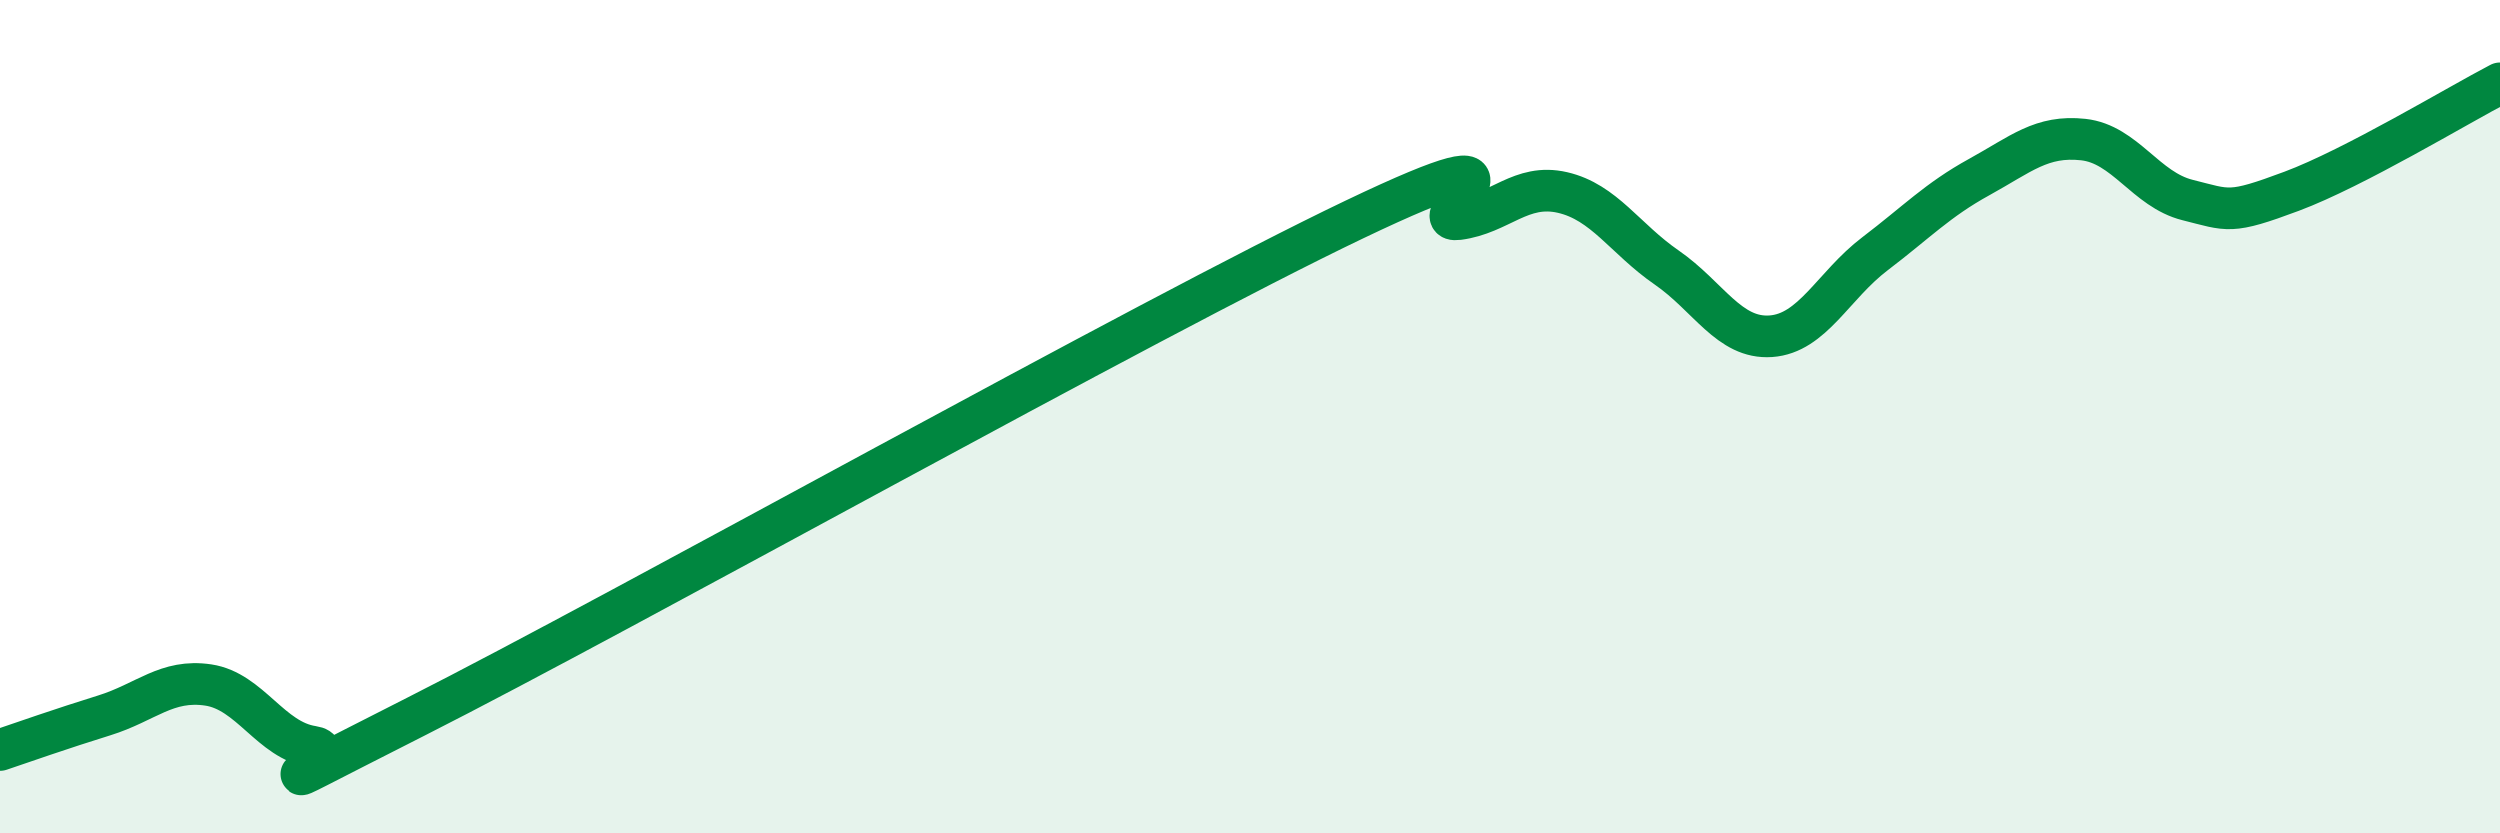
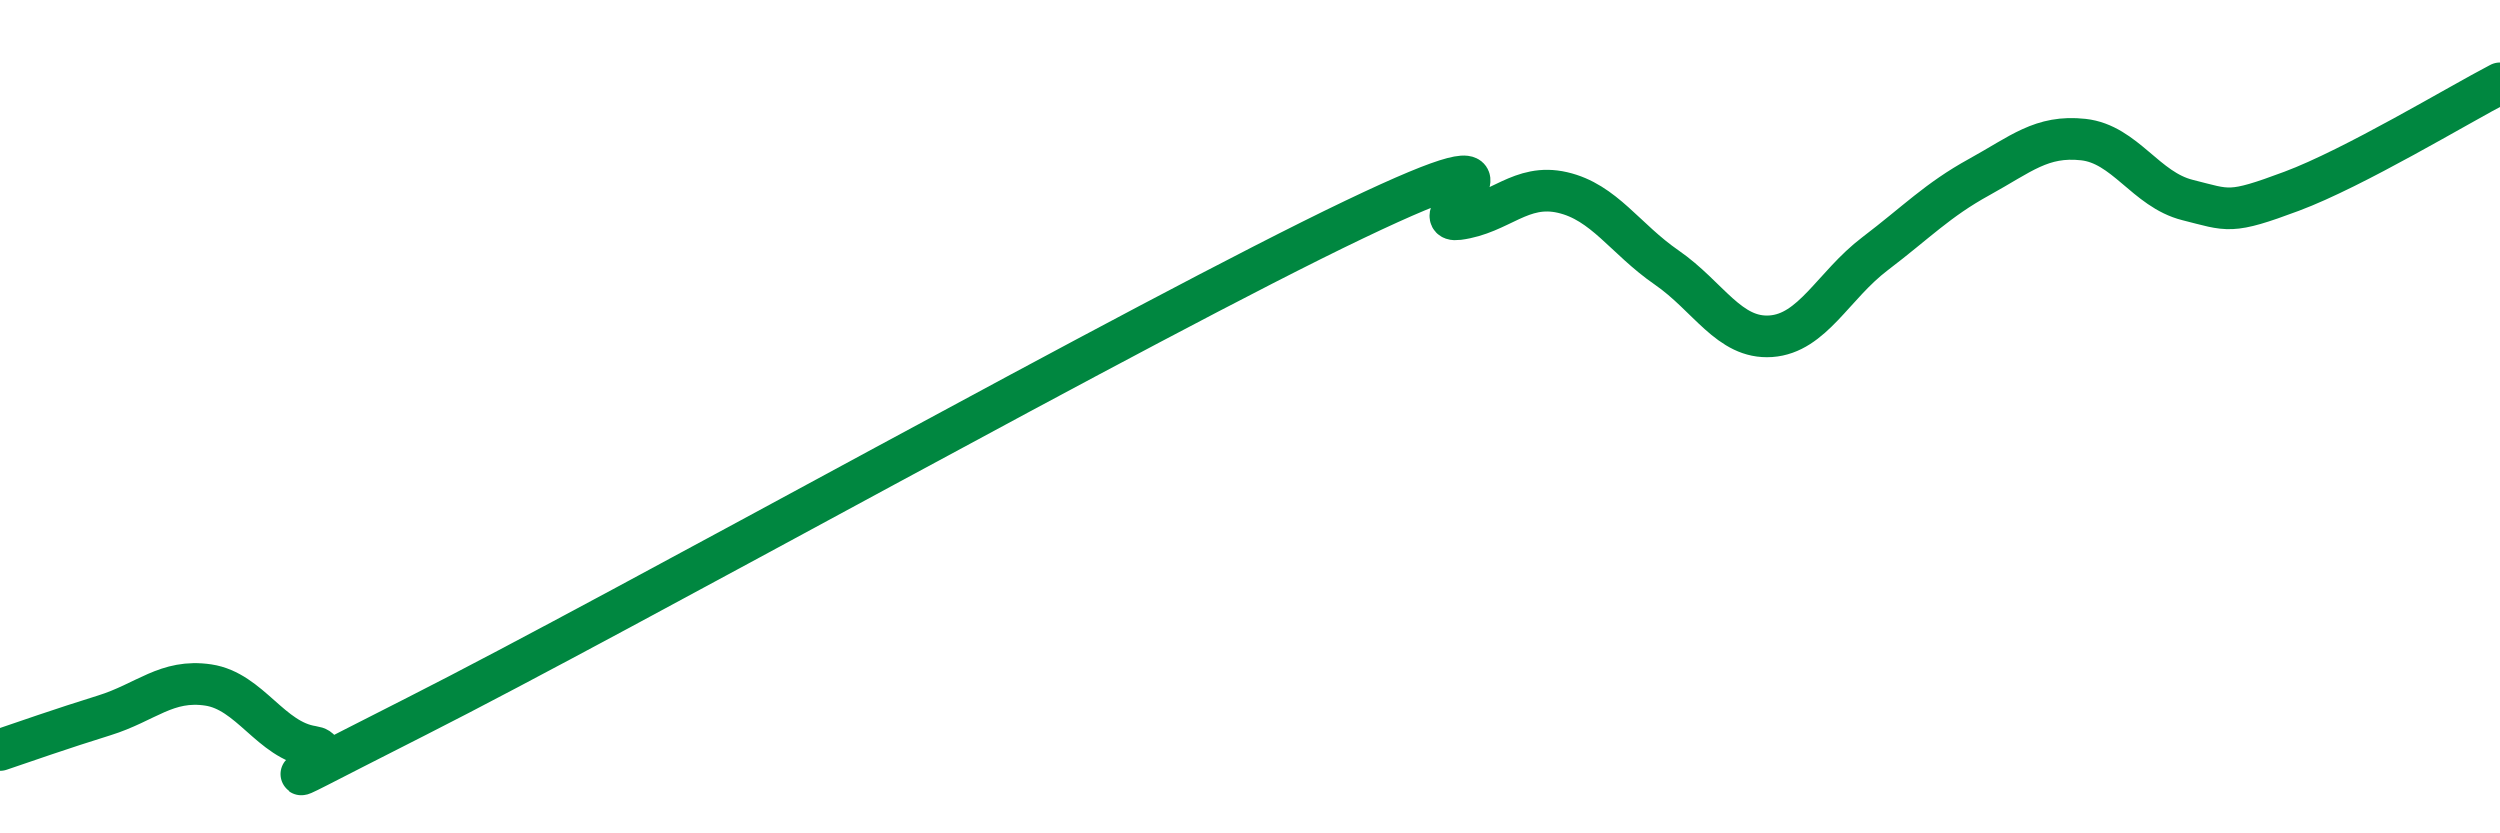
<svg xmlns="http://www.w3.org/2000/svg" width="60" height="20" viewBox="0 0 60 20">
-   <path d="M 0,18 C 0.5,17.83 1.5,17.48 2.5,17.17 C 3.5,16.86 4,16.29 5,16.44 C 6,16.59 6.5,17.77 7.5,17.92 C 8.5,18.07 5,19.72 10,17.19 C 15,14.66 27.5,7.66 32.5,5.27 C 37.5,2.88 34,5.39 35,5.26 C 36,5.13 36.5,4.39 37.5,4.62 C 38.5,4.85 39,5.73 40,6.42 C 41,7.11 41.5,8.14 42.5,8.07 C 43.5,8 44,6.85 45,6.09 C 46,5.33 46.5,4.8 47.5,4.25 C 48.5,3.7 49,3.24 50,3.35 C 51,3.46 51.5,4.55 52.5,4.8 C 53.5,5.05 53.5,5.15 55,4.59 C 56.5,4.03 59,2.52 60,2L60 20L0 20Z" fill="#008740" opacity="0.1" stroke-linecap="round" stroke-linejoin="round" />
  <path d="M 0,18 C 0.5,17.83 1.5,17.48 2.5,17.17 C 3.5,16.86 4,16.29 5,16.44 C 6,16.59 6.5,17.77 7.5,17.92 C 8.5,18.07 5,19.72 10,17.19 C 15,14.66 27.5,7.66 32.5,5.27 C 37.5,2.88 34,5.39 35,5.26 C 36,5.13 36.5,4.39 37.5,4.62 C 38.5,4.85 39,5.73 40,6.42 C 41,7.11 41.5,8.14 42.5,8.07 C 43.5,8 44,6.85 45,6.09 C 46,5.33 46.5,4.8 47.5,4.25 C 48.5,3.7 49,3.24 50,3.35 C 51,3.46 51.5,4.55 52.5,4.8 C 53.5,5.05 53.5,5.15 55,4.59 C 56.5,4.03 59,2.52 60,2" stroke="#008740" stroke-width="1" fill="none" stroke-linecap="round" stroke-linejoin="round" />
</svg>